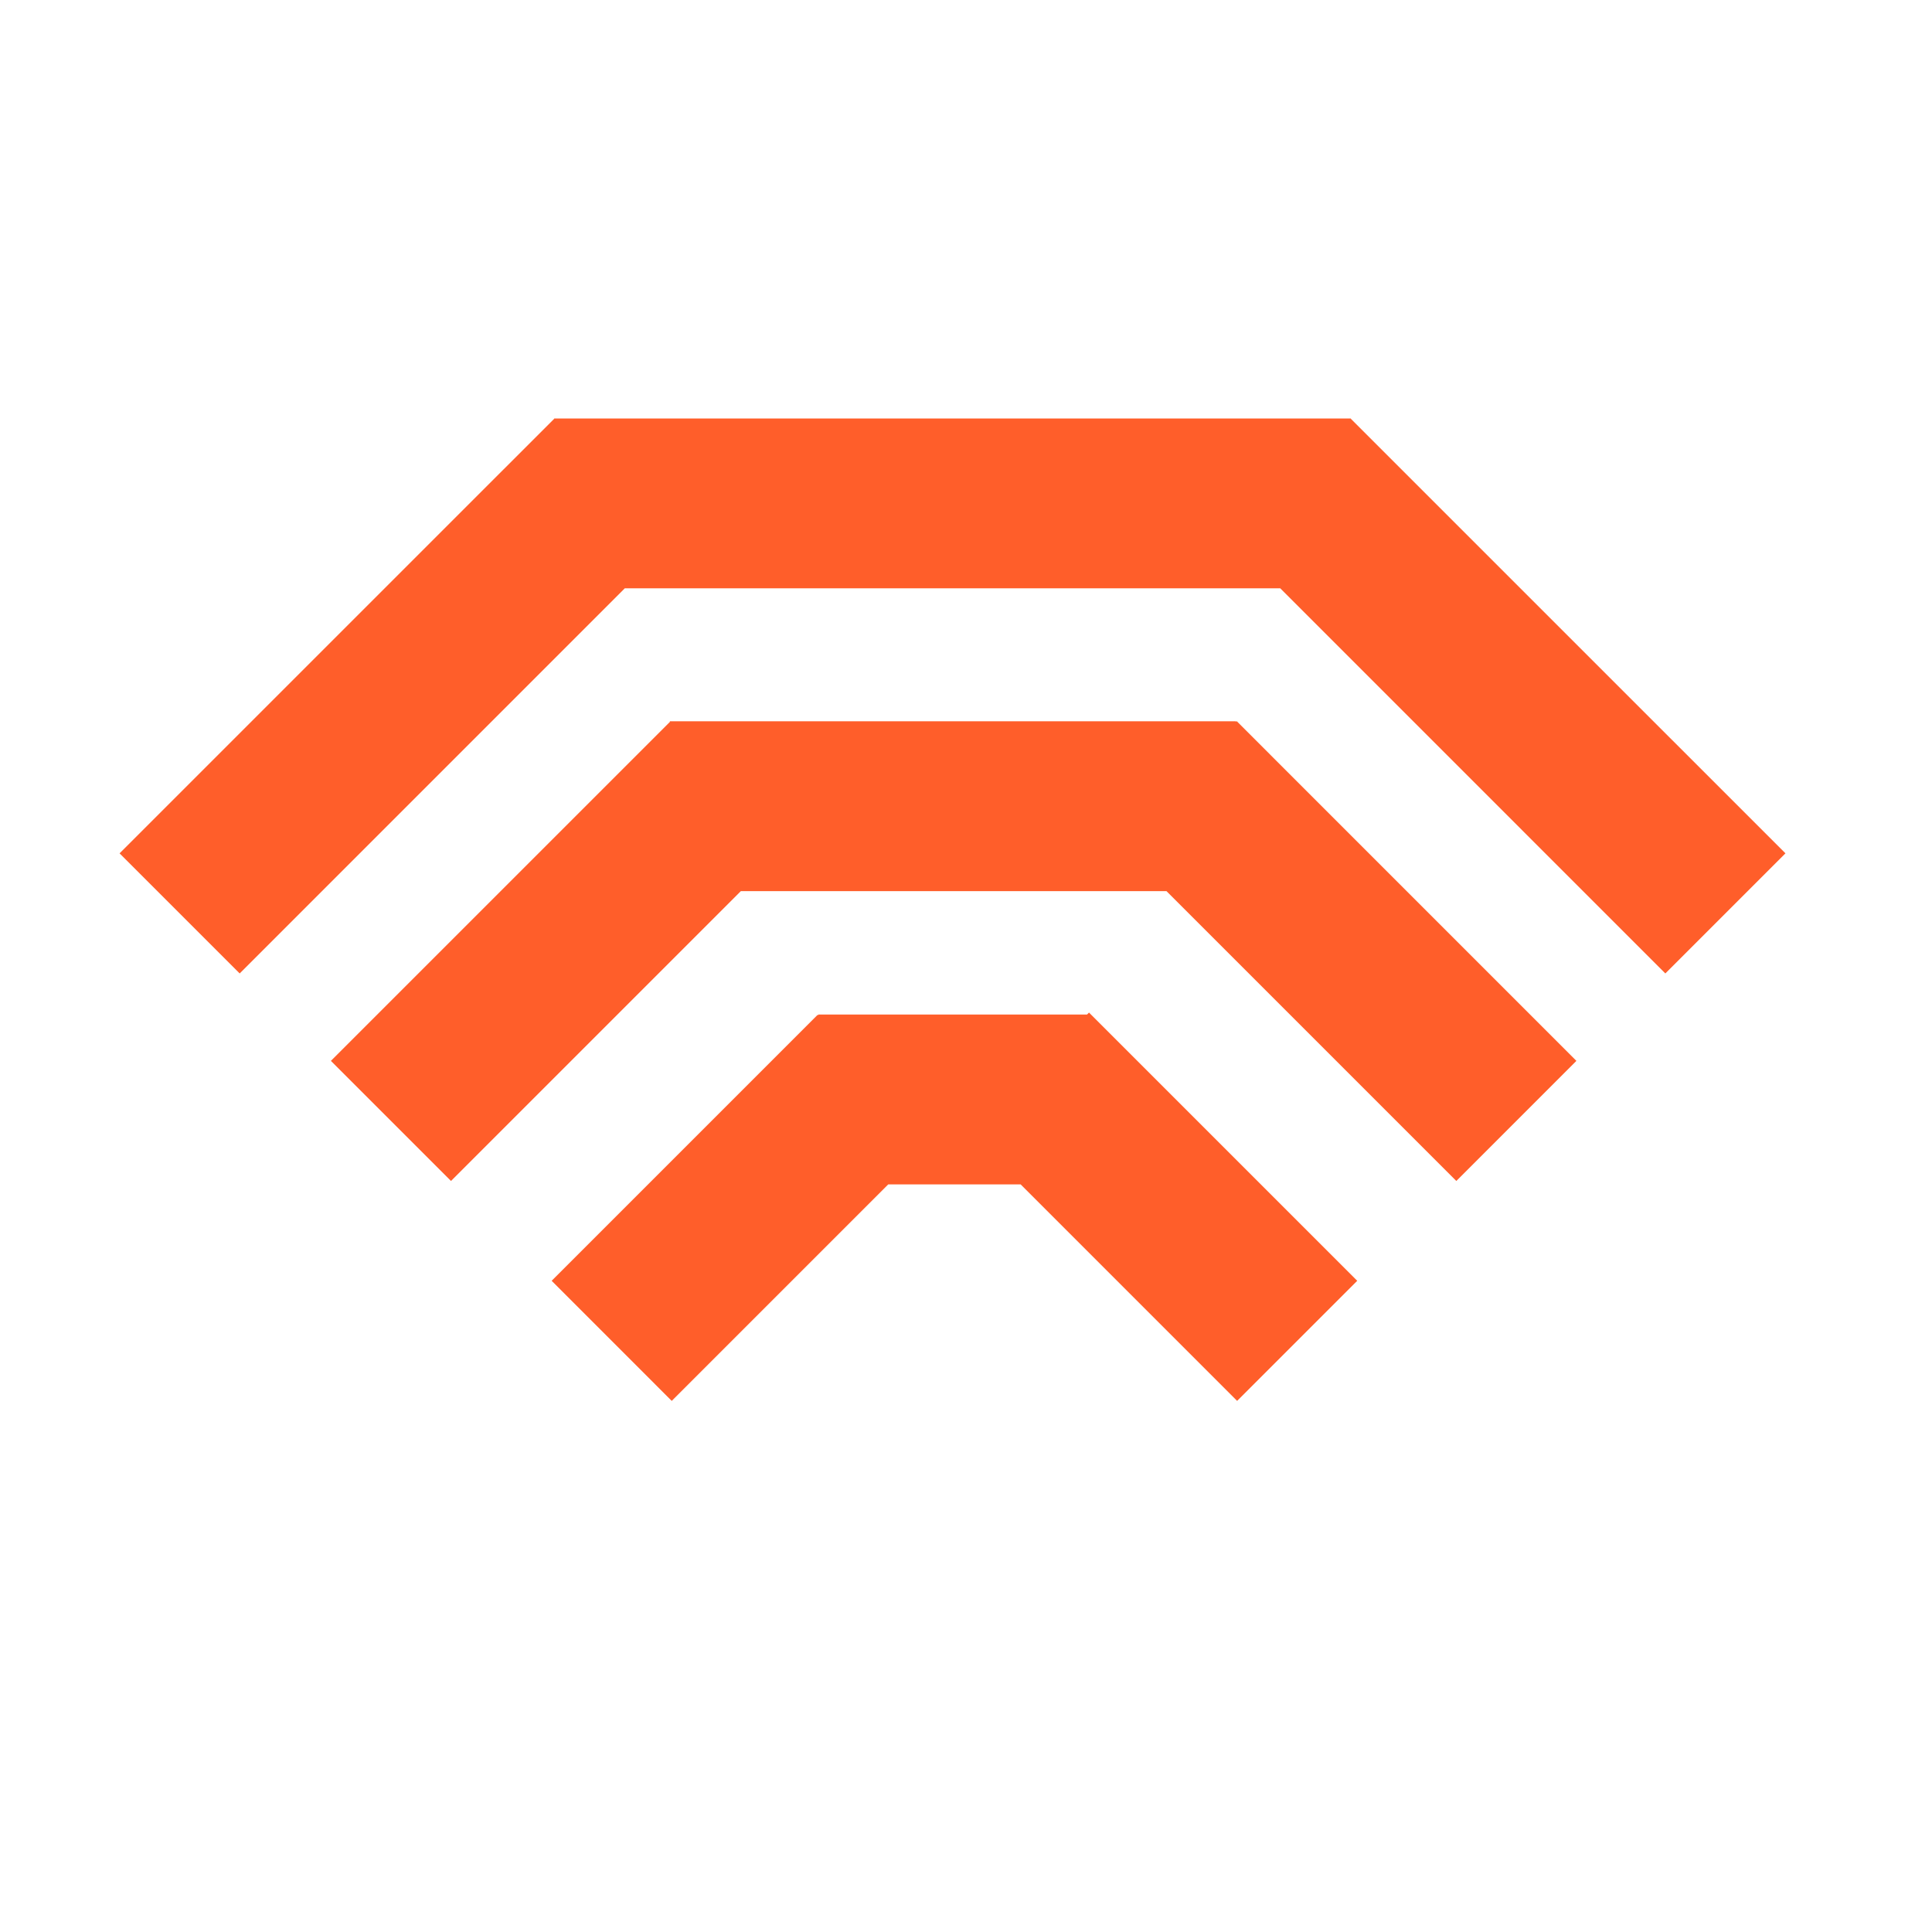
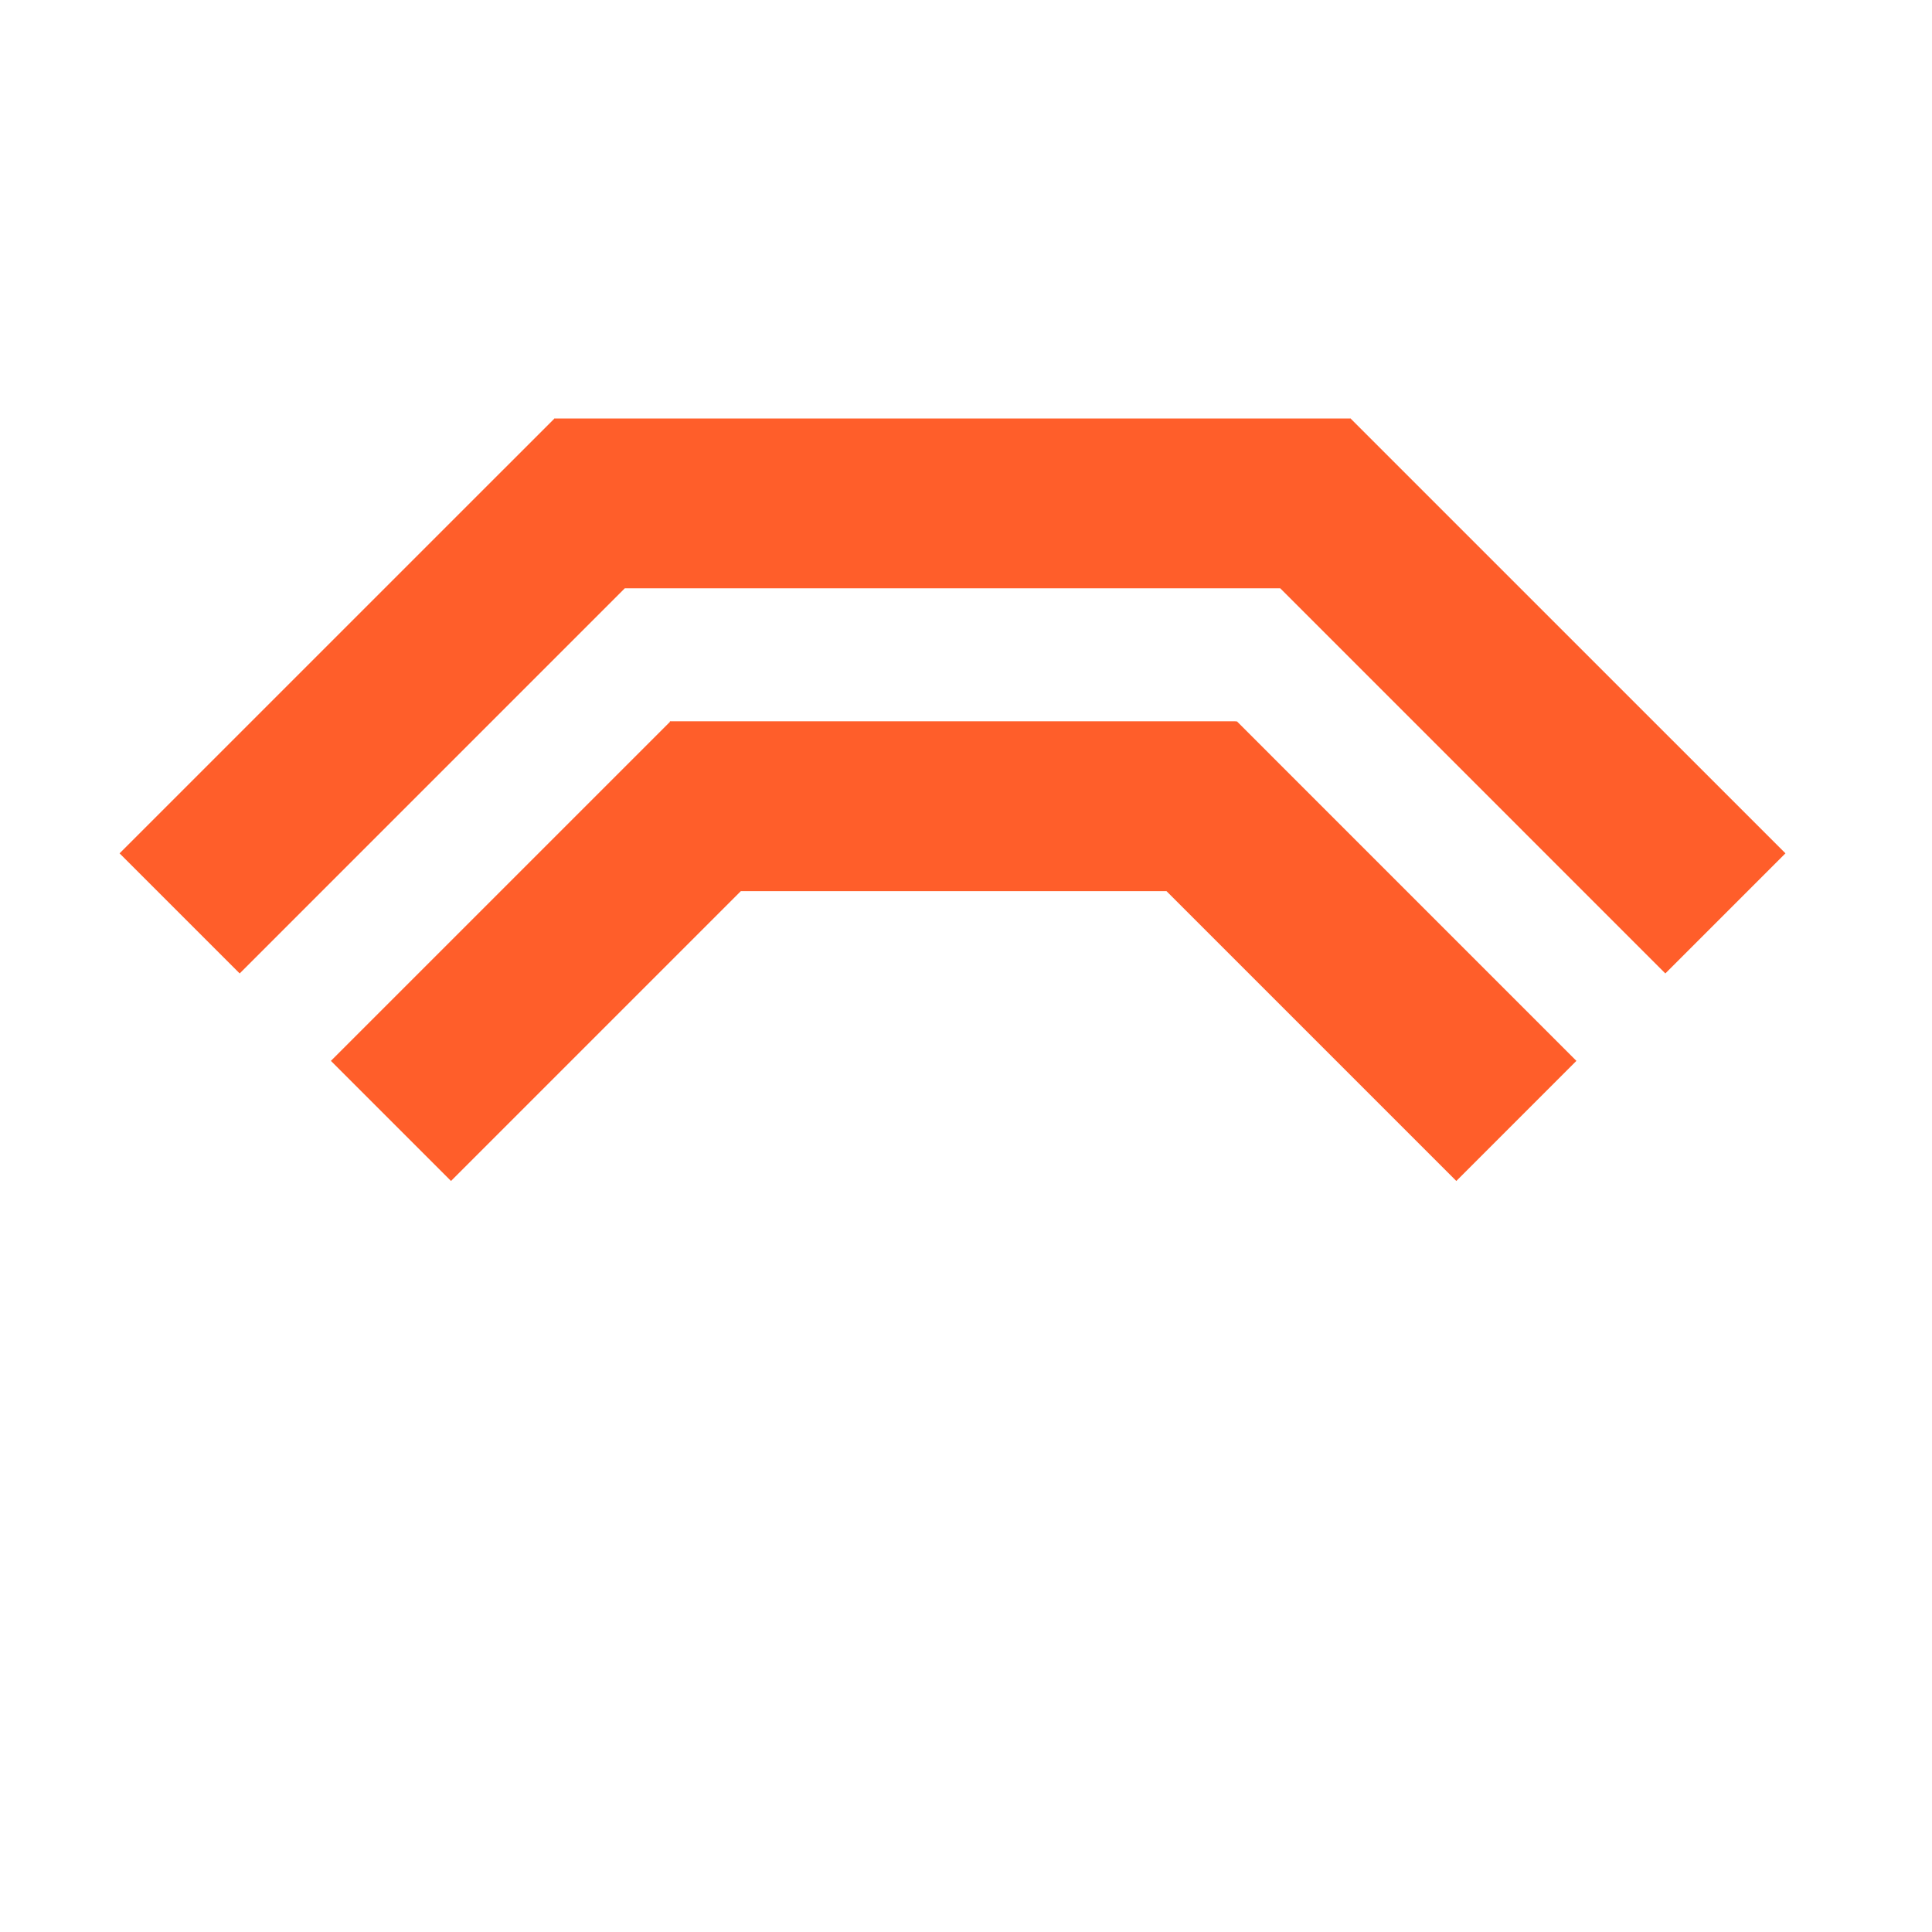
<svg xmlns="http://www.w3.org/2000/svg" width="48" height="48" viewBox="0 0 48 48" fill="none">
  <path fill-rule="evenodd" clip-rule="evenodd" d="M11.205 29.341L8.221 26.357L16.643 17.936L16.643 17.92L16.658 17.92L16.661 17.917L16.664 17.92L30.708 17.92L30.708 17.935L30.726 17.917L39.165 26.357L36.182 29.341L28.981 22.14L23.675 22.14L18.406 22.14L11.205 29.341Z" fill="#FF5E2A" />
-   <path fill-rule="evenodd" clip-rule="evenodd" d="M16.689 34.805L13.706 31.821L20.315 25.212L20.33 25.227L20.33 25.206L27.007 25.206L27.056 25.157L33.72 31.821L30.736 34.805L25.358 29.426L23.703 29.426L22.068 29.426L16.689 34.805Z" fill="#FF5E2A" />
  <path fill-rule="evenodd" clip-rule="evenodd" d="M2.971 21.201L5.955 24.185L15.523 14.616L19.497 14.616L20.8 14.616L26.53 14.616L27.833 14.616L31.807 14.616L41.375 24.185L44.359 21.201L33.562 10.405L33.562 10.397L27.833 10.397L19.497 10.397L13.768 10.397L13.768 10.405L2.971 21.201Z" fill="#FF5E2A" />
</svg>